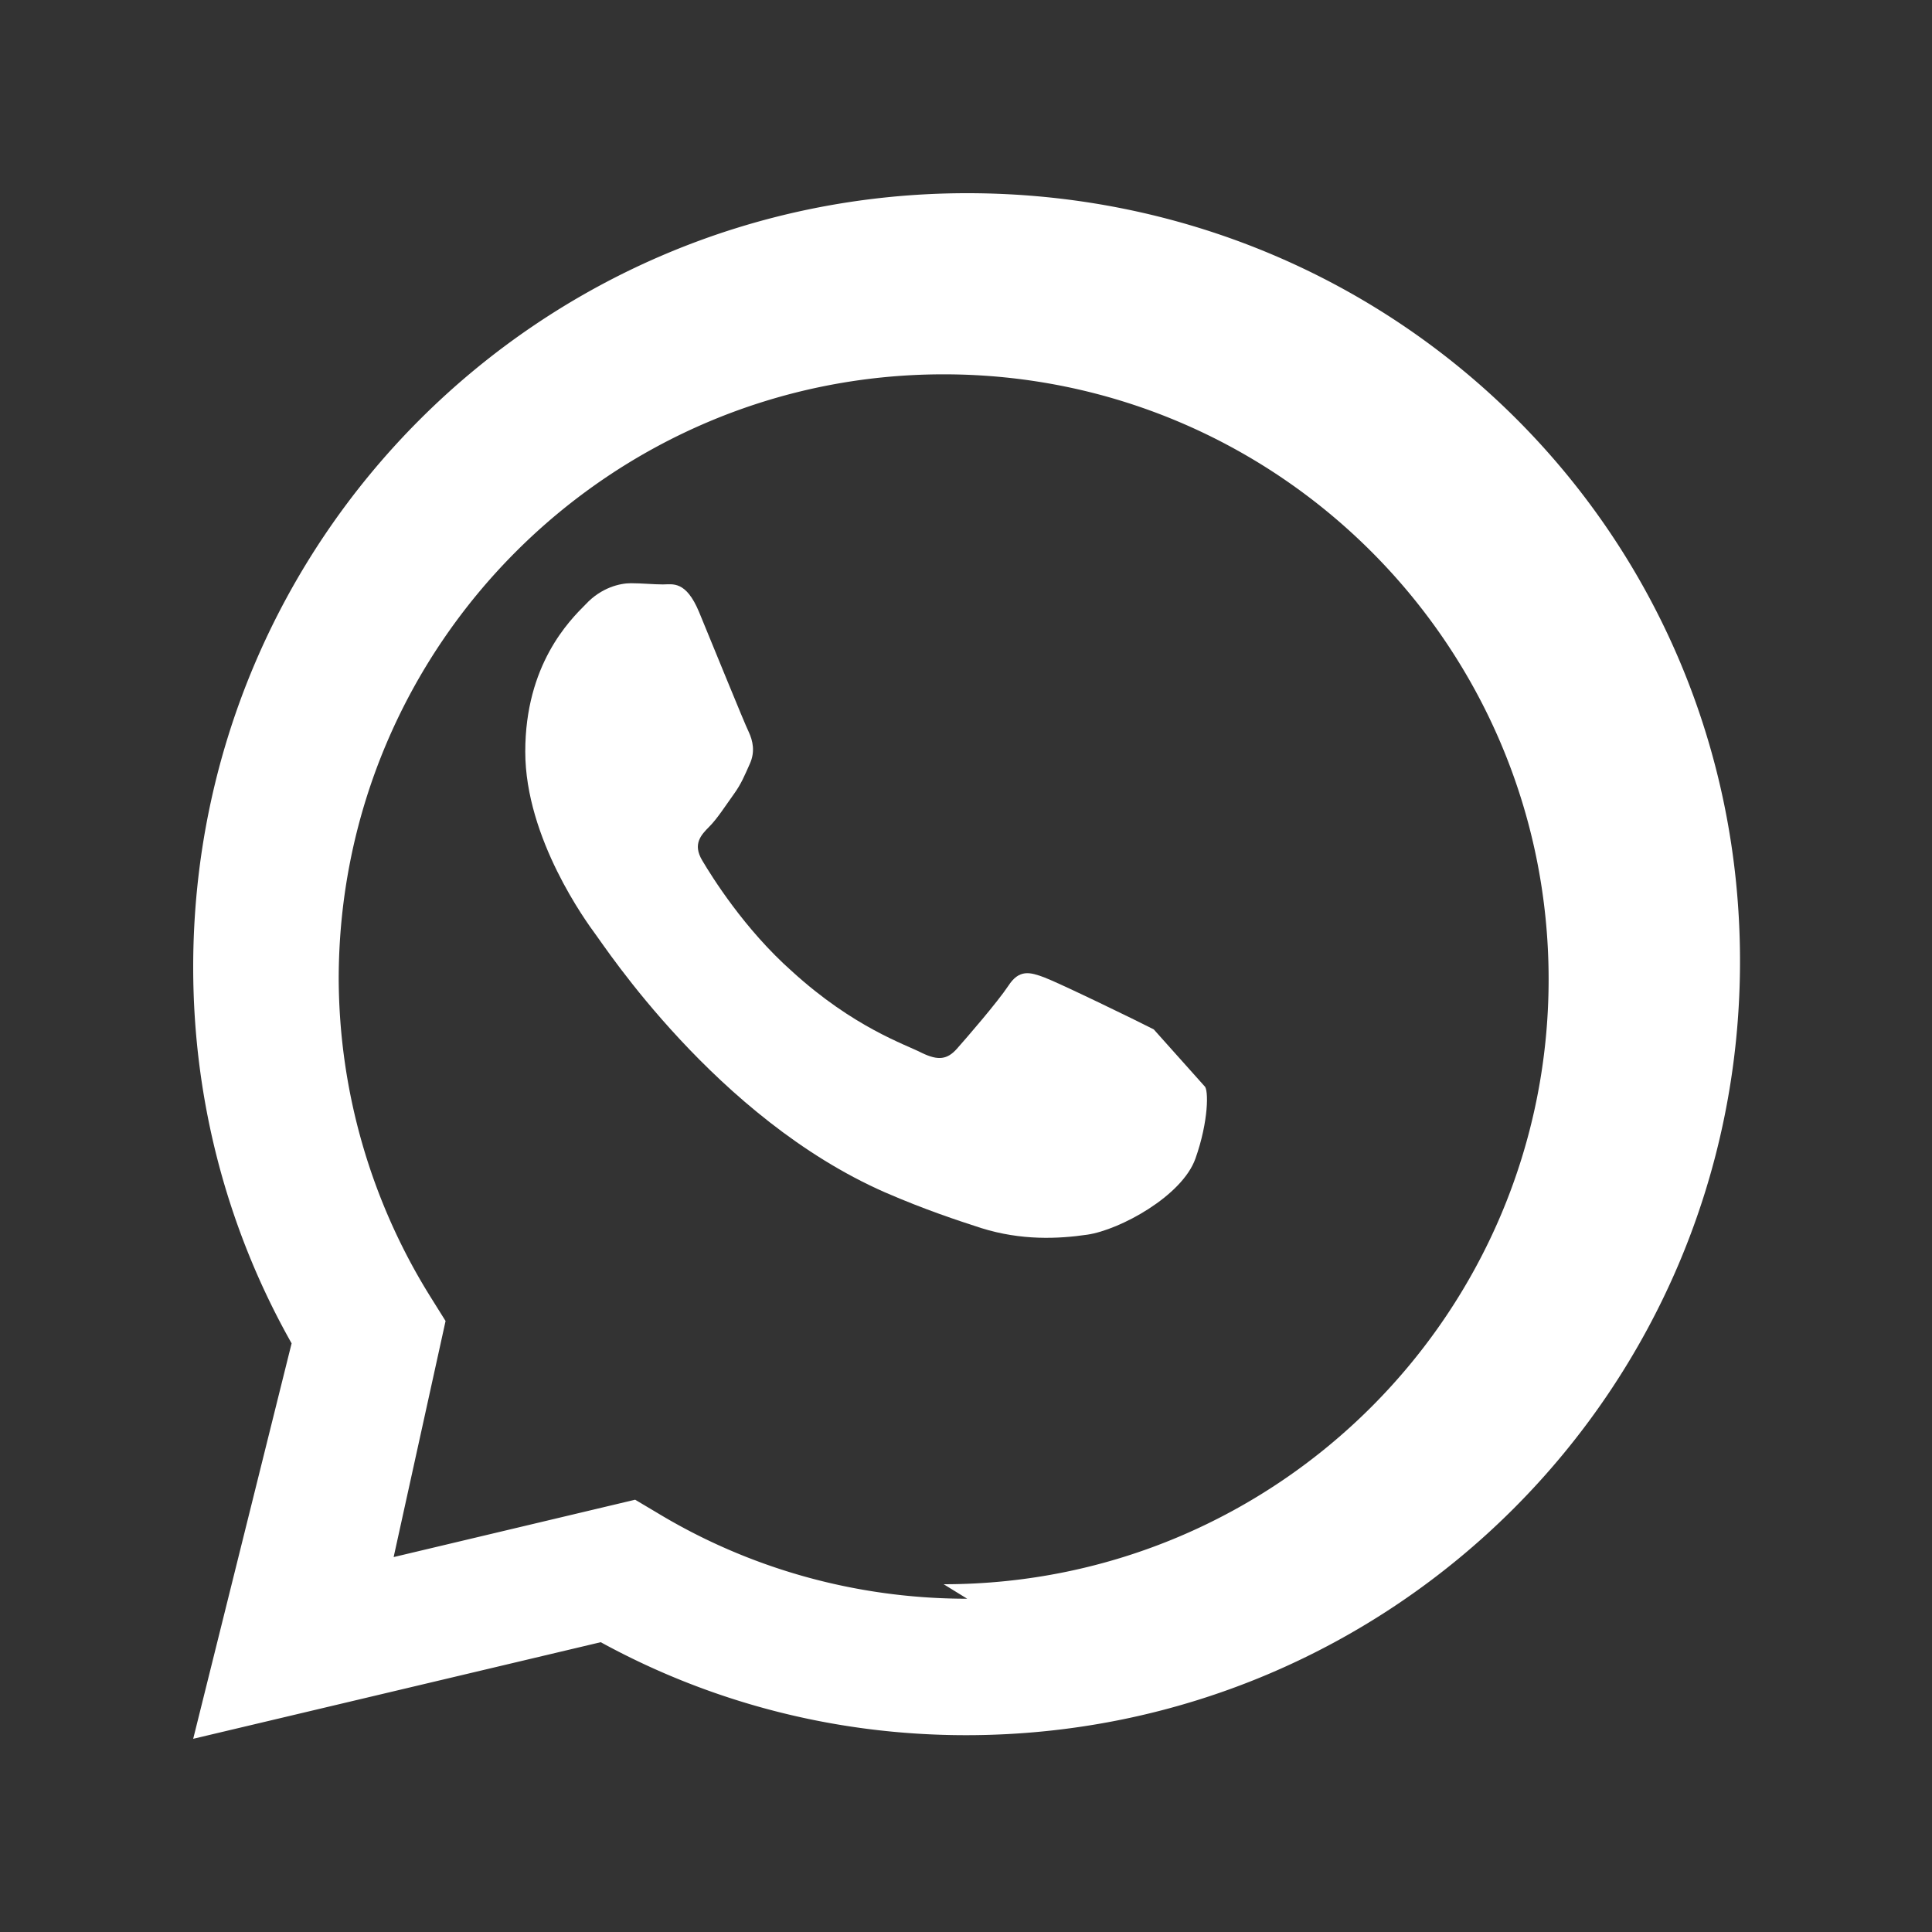
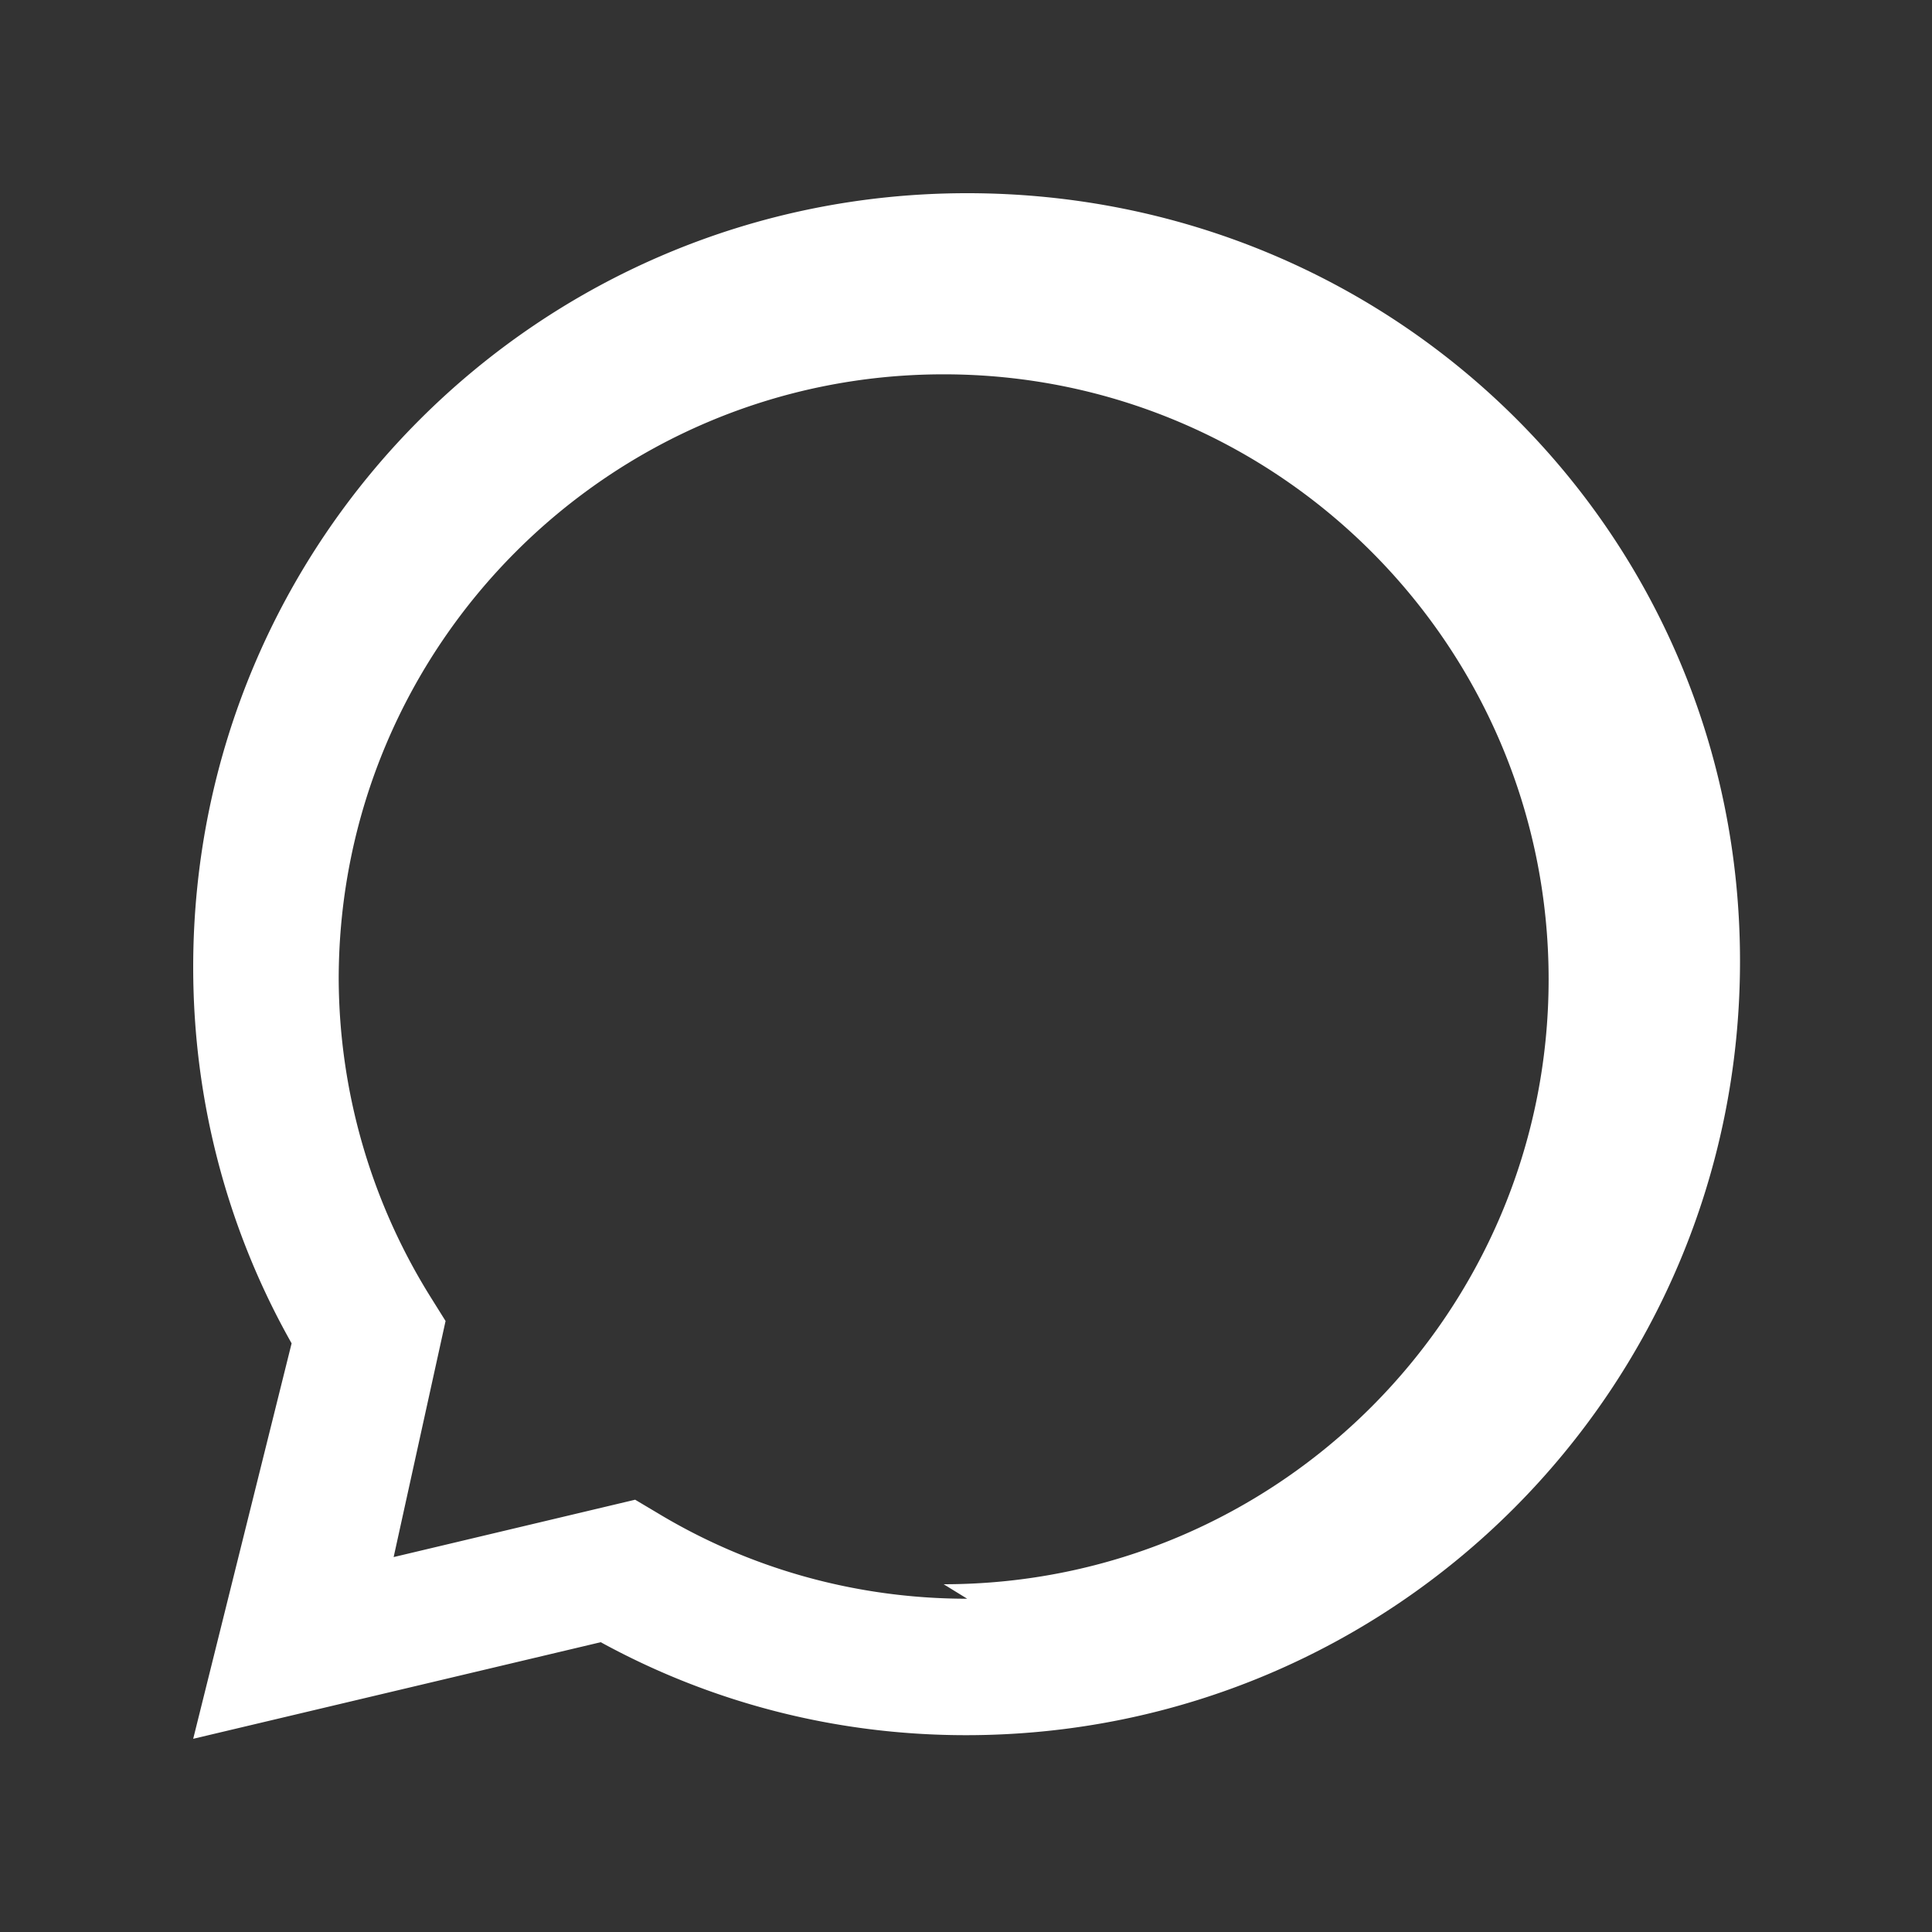
<svg xmlns="http://www.w3.org/2000/svg" viewBox="0 0 32 32">
  <rect x="0" y="0" width="32" height="32" fill="#333333" stroke="none" />
-   <path fill="#fff" d="M19.11 17.05c-.27-.14-1.57-.77-1.81-.86-.24-.09-.42-.14-.6.14-.18.27-.69.86-.85 1.04-.16.18-.31.2-.58.07-.27-.14-1.13-.42-2.15-1.35-.79-.7-1.33-1.57-1.49-1.84-.16-.27-.02-.42.12-.56.13-.13.27-.35.4-.53.13-.18.18-.31.27-.51.09-.2.05-.38-.02-.53-.07-.14-.6-1.45-.82-1.98-.22-.53-.44-.46-.6-.46-.16 0-.35-.02-.53-.02s-.49.07-.75.35c-.27.27-1 1-1 2.44 0 1.44 1.02 2.83 1.16 3.02.14.18 2 3.05 4.8 4.28.67.29 1.19.46 1.59.59.67.21 1.28.18 1.76.11.54-.08 1.57-.64 1.79-1.26.22-.62.22-1.15.15-1.2z" />
  <path fill="#fff" d="M16.02 3.2c-7.09 0-12.82 5.73-12.82 12.82 0 2.26.59 4.39 1.63 6.23L3.2 28.8l6.75-1.6c1.79.98 3.85 1.54 6.05 1.54 7.09 0 12.82-5.73 12.82-12.82S23.11 3.2 16.02 3.2zm0 23.28c-1.88 0-3.64-.52-5.13-1.42l-.37-.22-4 .95.86-3.91-.25-.4a10.02 10.02 0 0 1-1.52-5.26c0-5.53 4.49-10.02 10.02-10.02s10.02 4.49 10.02 10.02-4.49 10.02-10.02 10.02z" />
</svg>